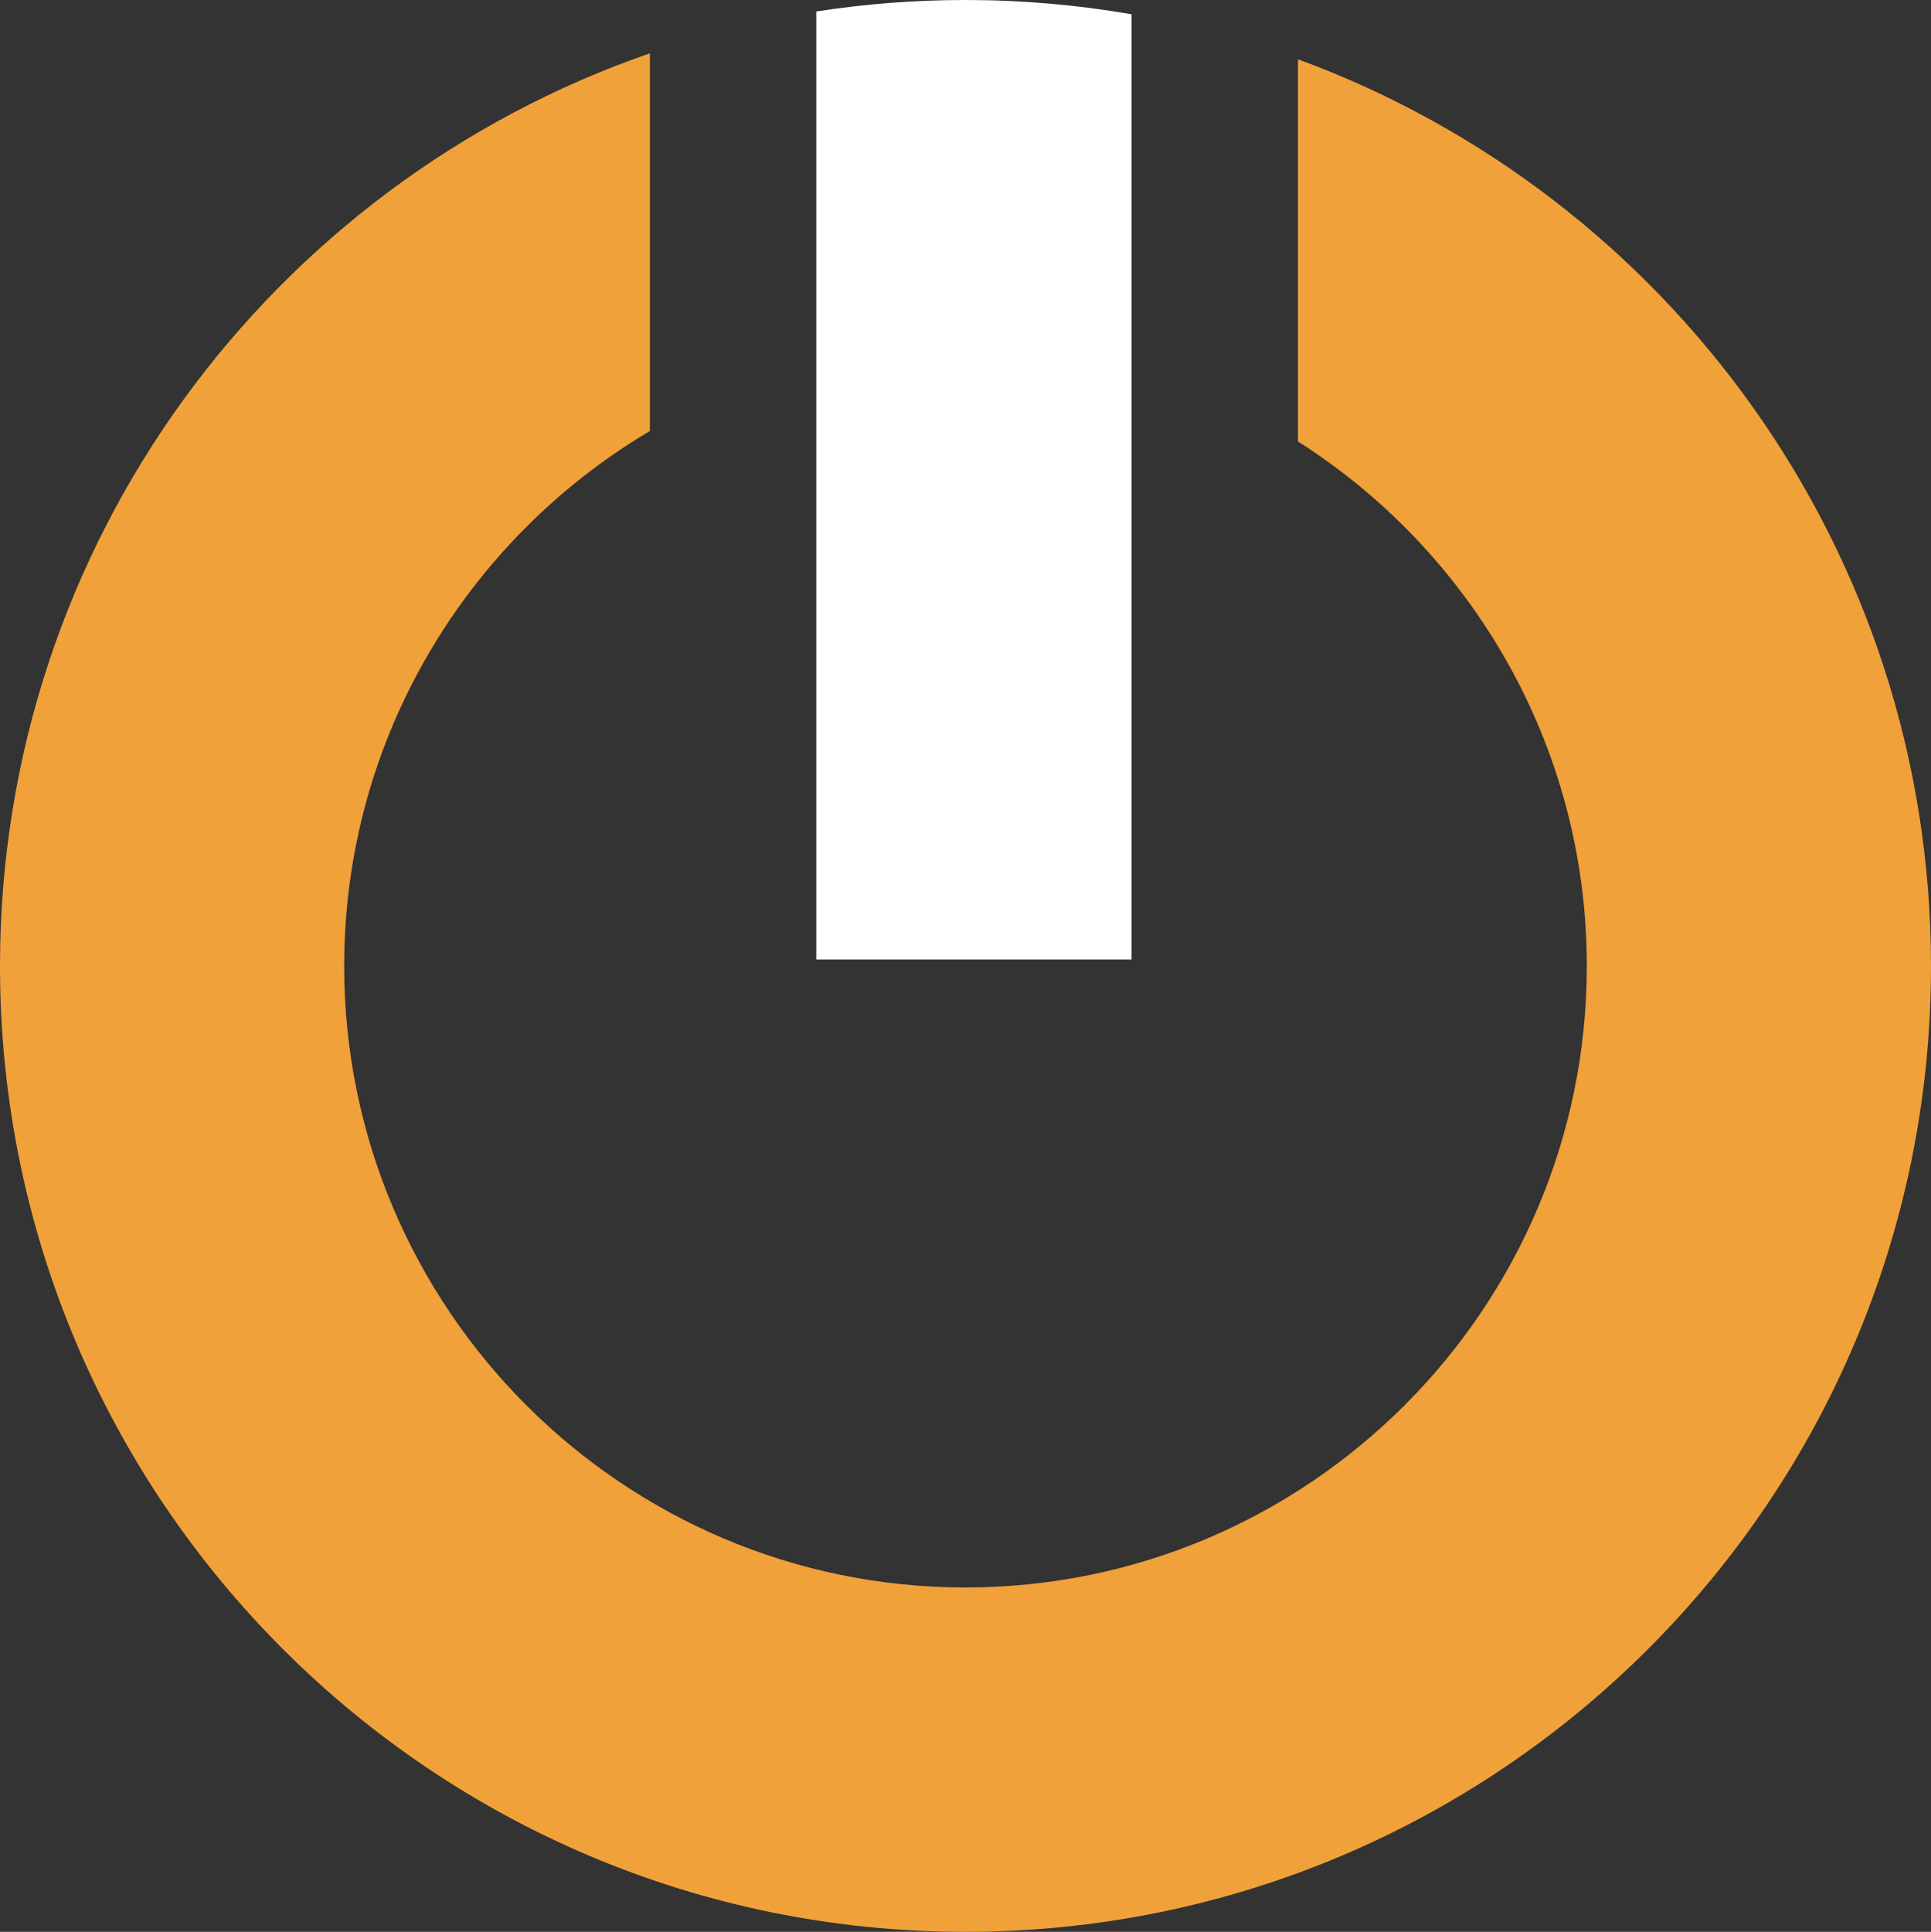
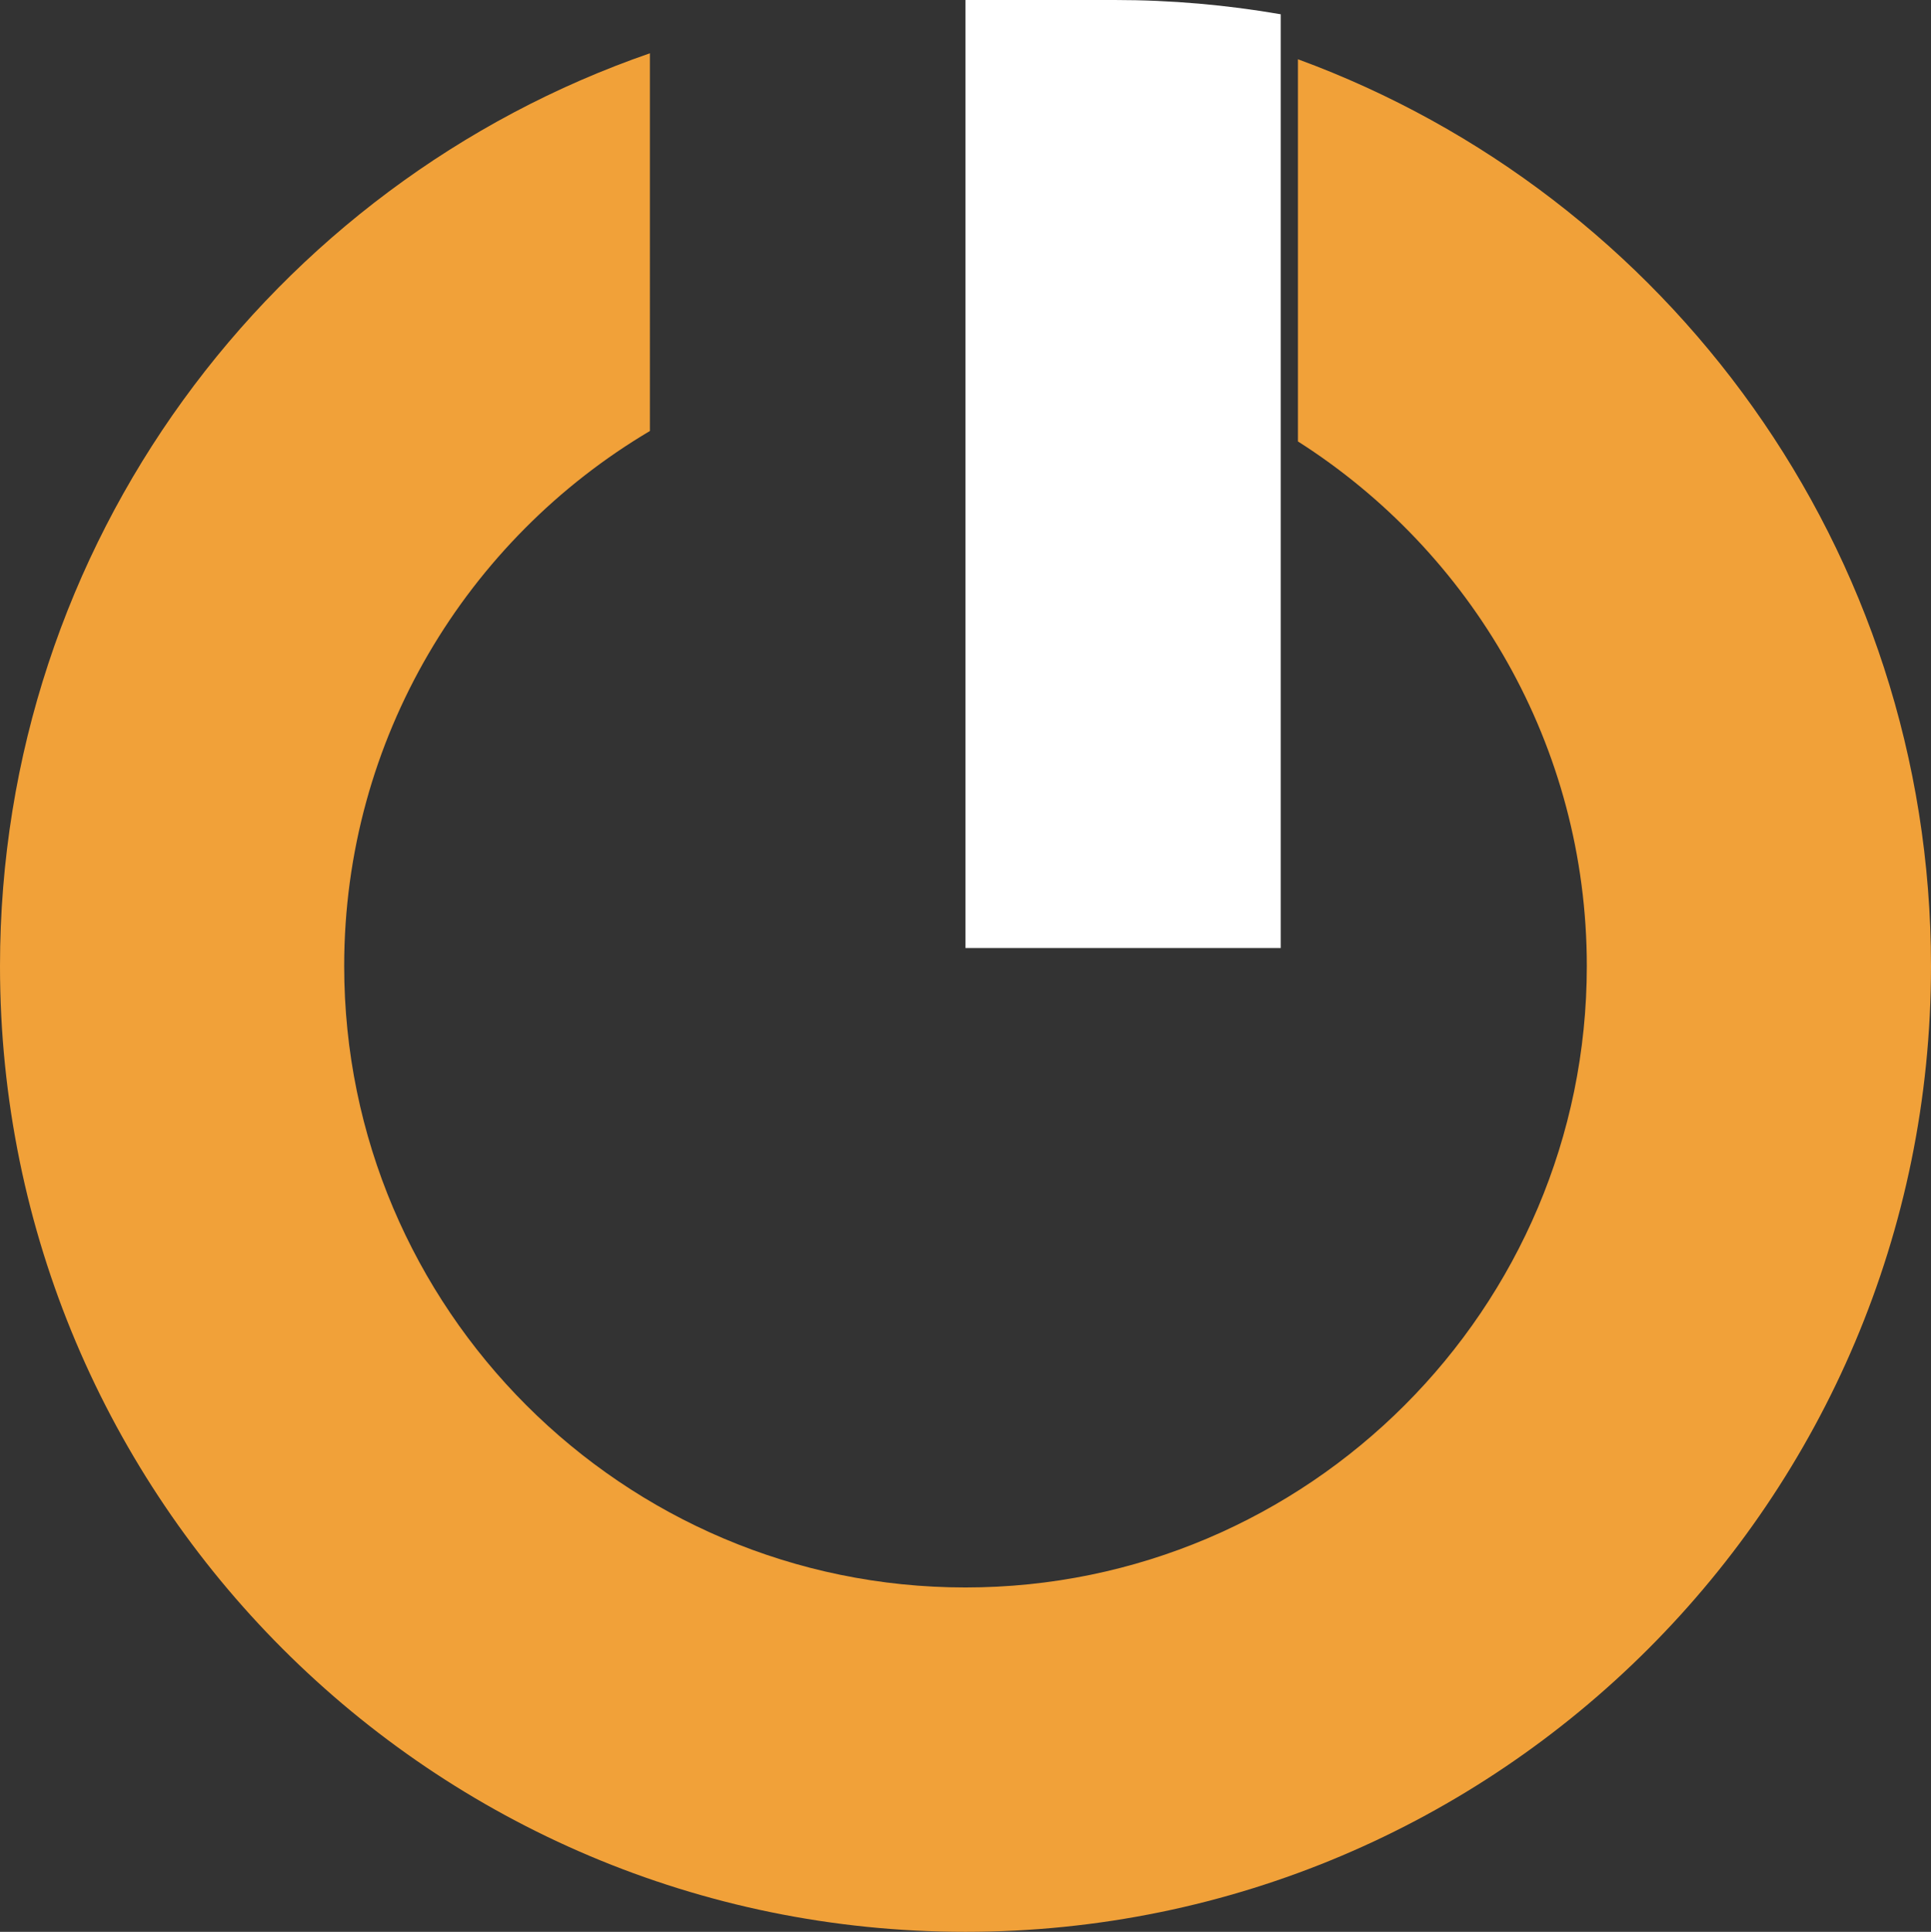
<svg xmlns="http://www.w3.org/2000/svg" id="Layer_1" viewBox="0 0 1024.52 1024.84">
  <rect x="0" y="0" width="1024.52" height="1024.84" fill="#333333" stroke="none" />
  <defs>
    <style>.cls-1{fill:none;}.cls-2{fill:#fff;}.cls-3{fill:#f1a139;}</style>
  </defs>
-   <rect class="cls-1" x="600.38" y="194.86" width="0" height="317.38" />
  <path class="cls-3" d="M688.65,31.44v202.75c92.02,58.54,153.26,161.36,153.26,278.29,0,181.82-147.92,329.68-329.68,329.68s-329.62-147.86-329.62-329.68c0-120.71,65.21-226.39,162.2-283.83V28.27C144.12,97.65,0,288.25,0,512.54c0,282.94,229.36,512.3,512.23,512.3s512.29-229.36,512.29-512.3c0-220.93-139.86-409.2-335.87-481.1Z" />
-   <path class="cls-2" d="M512.23,0c-26.92,0-53.35,2.09-79.15,6.09v502.94h167.3V7.58c-28.64-4.97-58.09-7.58-88.15-7.58Z" />
-   <rect class="cls-2" x="433.08" y="512.24" width="167.3" height="0" />
+   <path class="cls-2" d="M512.23,0v502.94h167.3V7.58c-28.64-4.97-58.09-7.58-88.15-7.58Z" />
</svg>